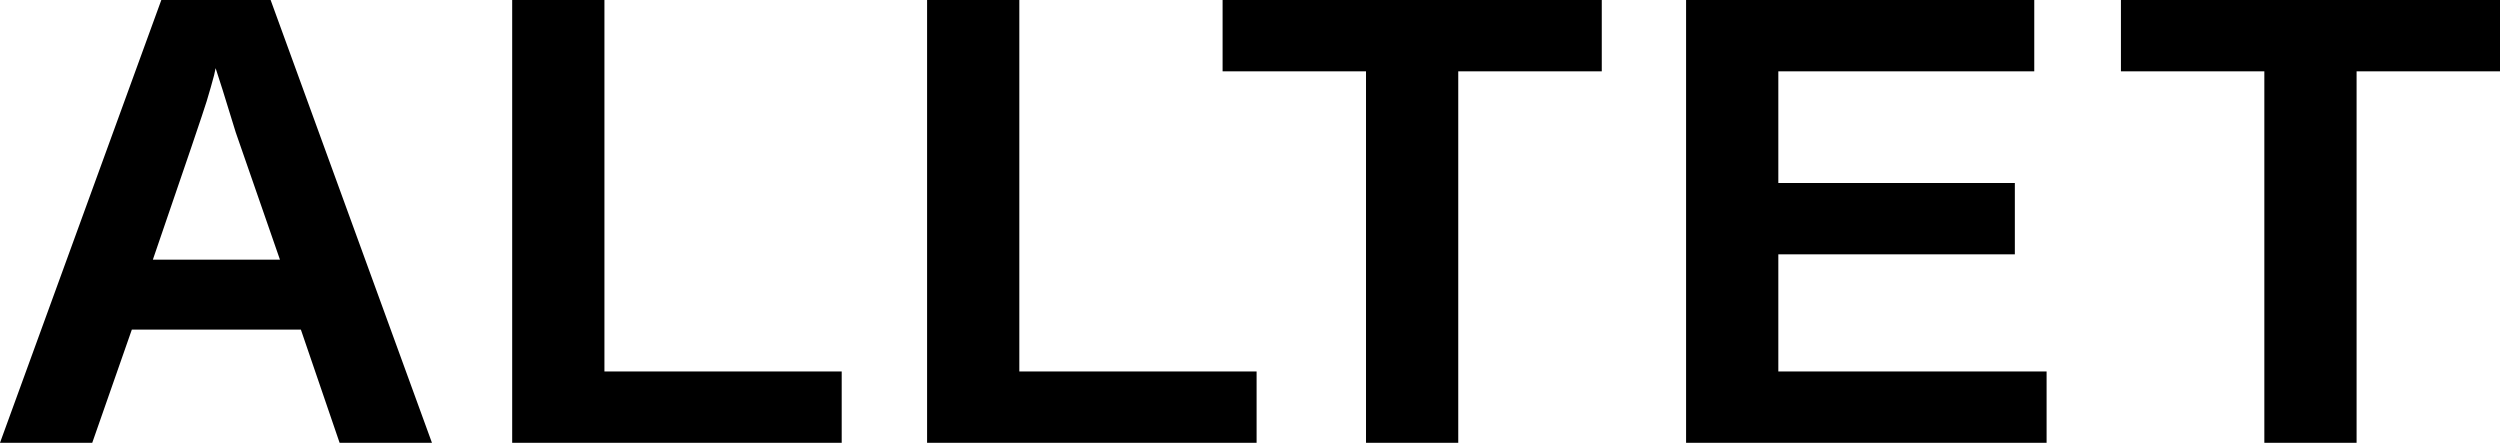
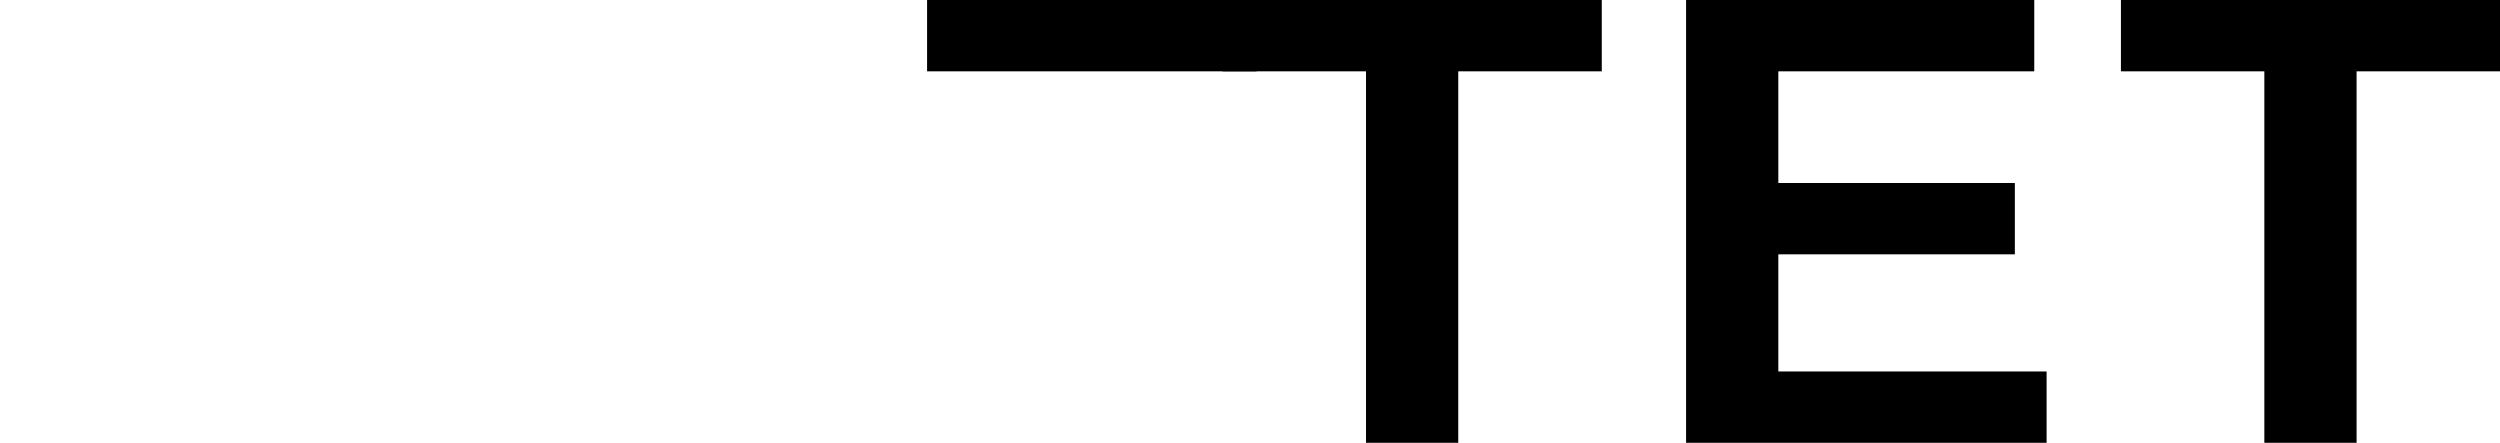
<svg xmlns="http://www.w3.org/2000/svg" viewBox="0 0 233.07 41.28" data-name="Lager 2" id="Lager_2">
  <defs>
    <style>
      .cls-1 {
        fill: #000;
        stroke-width: 0px;
      }
    </style>
  </defs>
  <g data-name="Lager 1" id="Lager_1-2">
    <g>
-       <path d="M31.66,41.28l-3.61-10.55h-15.76l-3.69,10.55H0L15.04,0h10.19l15.04,41.28h-8.6ZM20.1,6.36l-.14.65c-.19.72-.42,1.53-.69,2.42-.27.89-1.94,5.82-5.02,14.78h11.85l-4.12-11.86-1.23-3.98-.65-2.02Z" class="cls-1" />
-       <path d="M47.75,41.28V0h8.6v34.63h22.12v6.65h-30.72Z" class="cls-1" />
-       <path d="M86.43,41.28V0h8.6v34.63h22.12v6.65h-30.72Z" class="cls-1" />
+       <path d="M86.43,41.28V0h8.6h22.12v6.65h-30.72Z" class="cls-1" />
      <path d="M135.95,6.65v34.63h-8.6V6.65h-13.37V0h35.35v6.65h-13.37Z" class="cls-1" />
      <path d="M157.19,41.28V0h32.46v6.65h-23.86v10.41h22.05v6.65h-22.05v10.92h25.01v6.65h-33.61Z" class="cls-1" />
      <path d="M219.7,6.65v34.63h-8.6V6.65h-13.37V0h35.35v6.65h-13.37Z" class="cls-1" />
    </g>
  </g>
</svg>